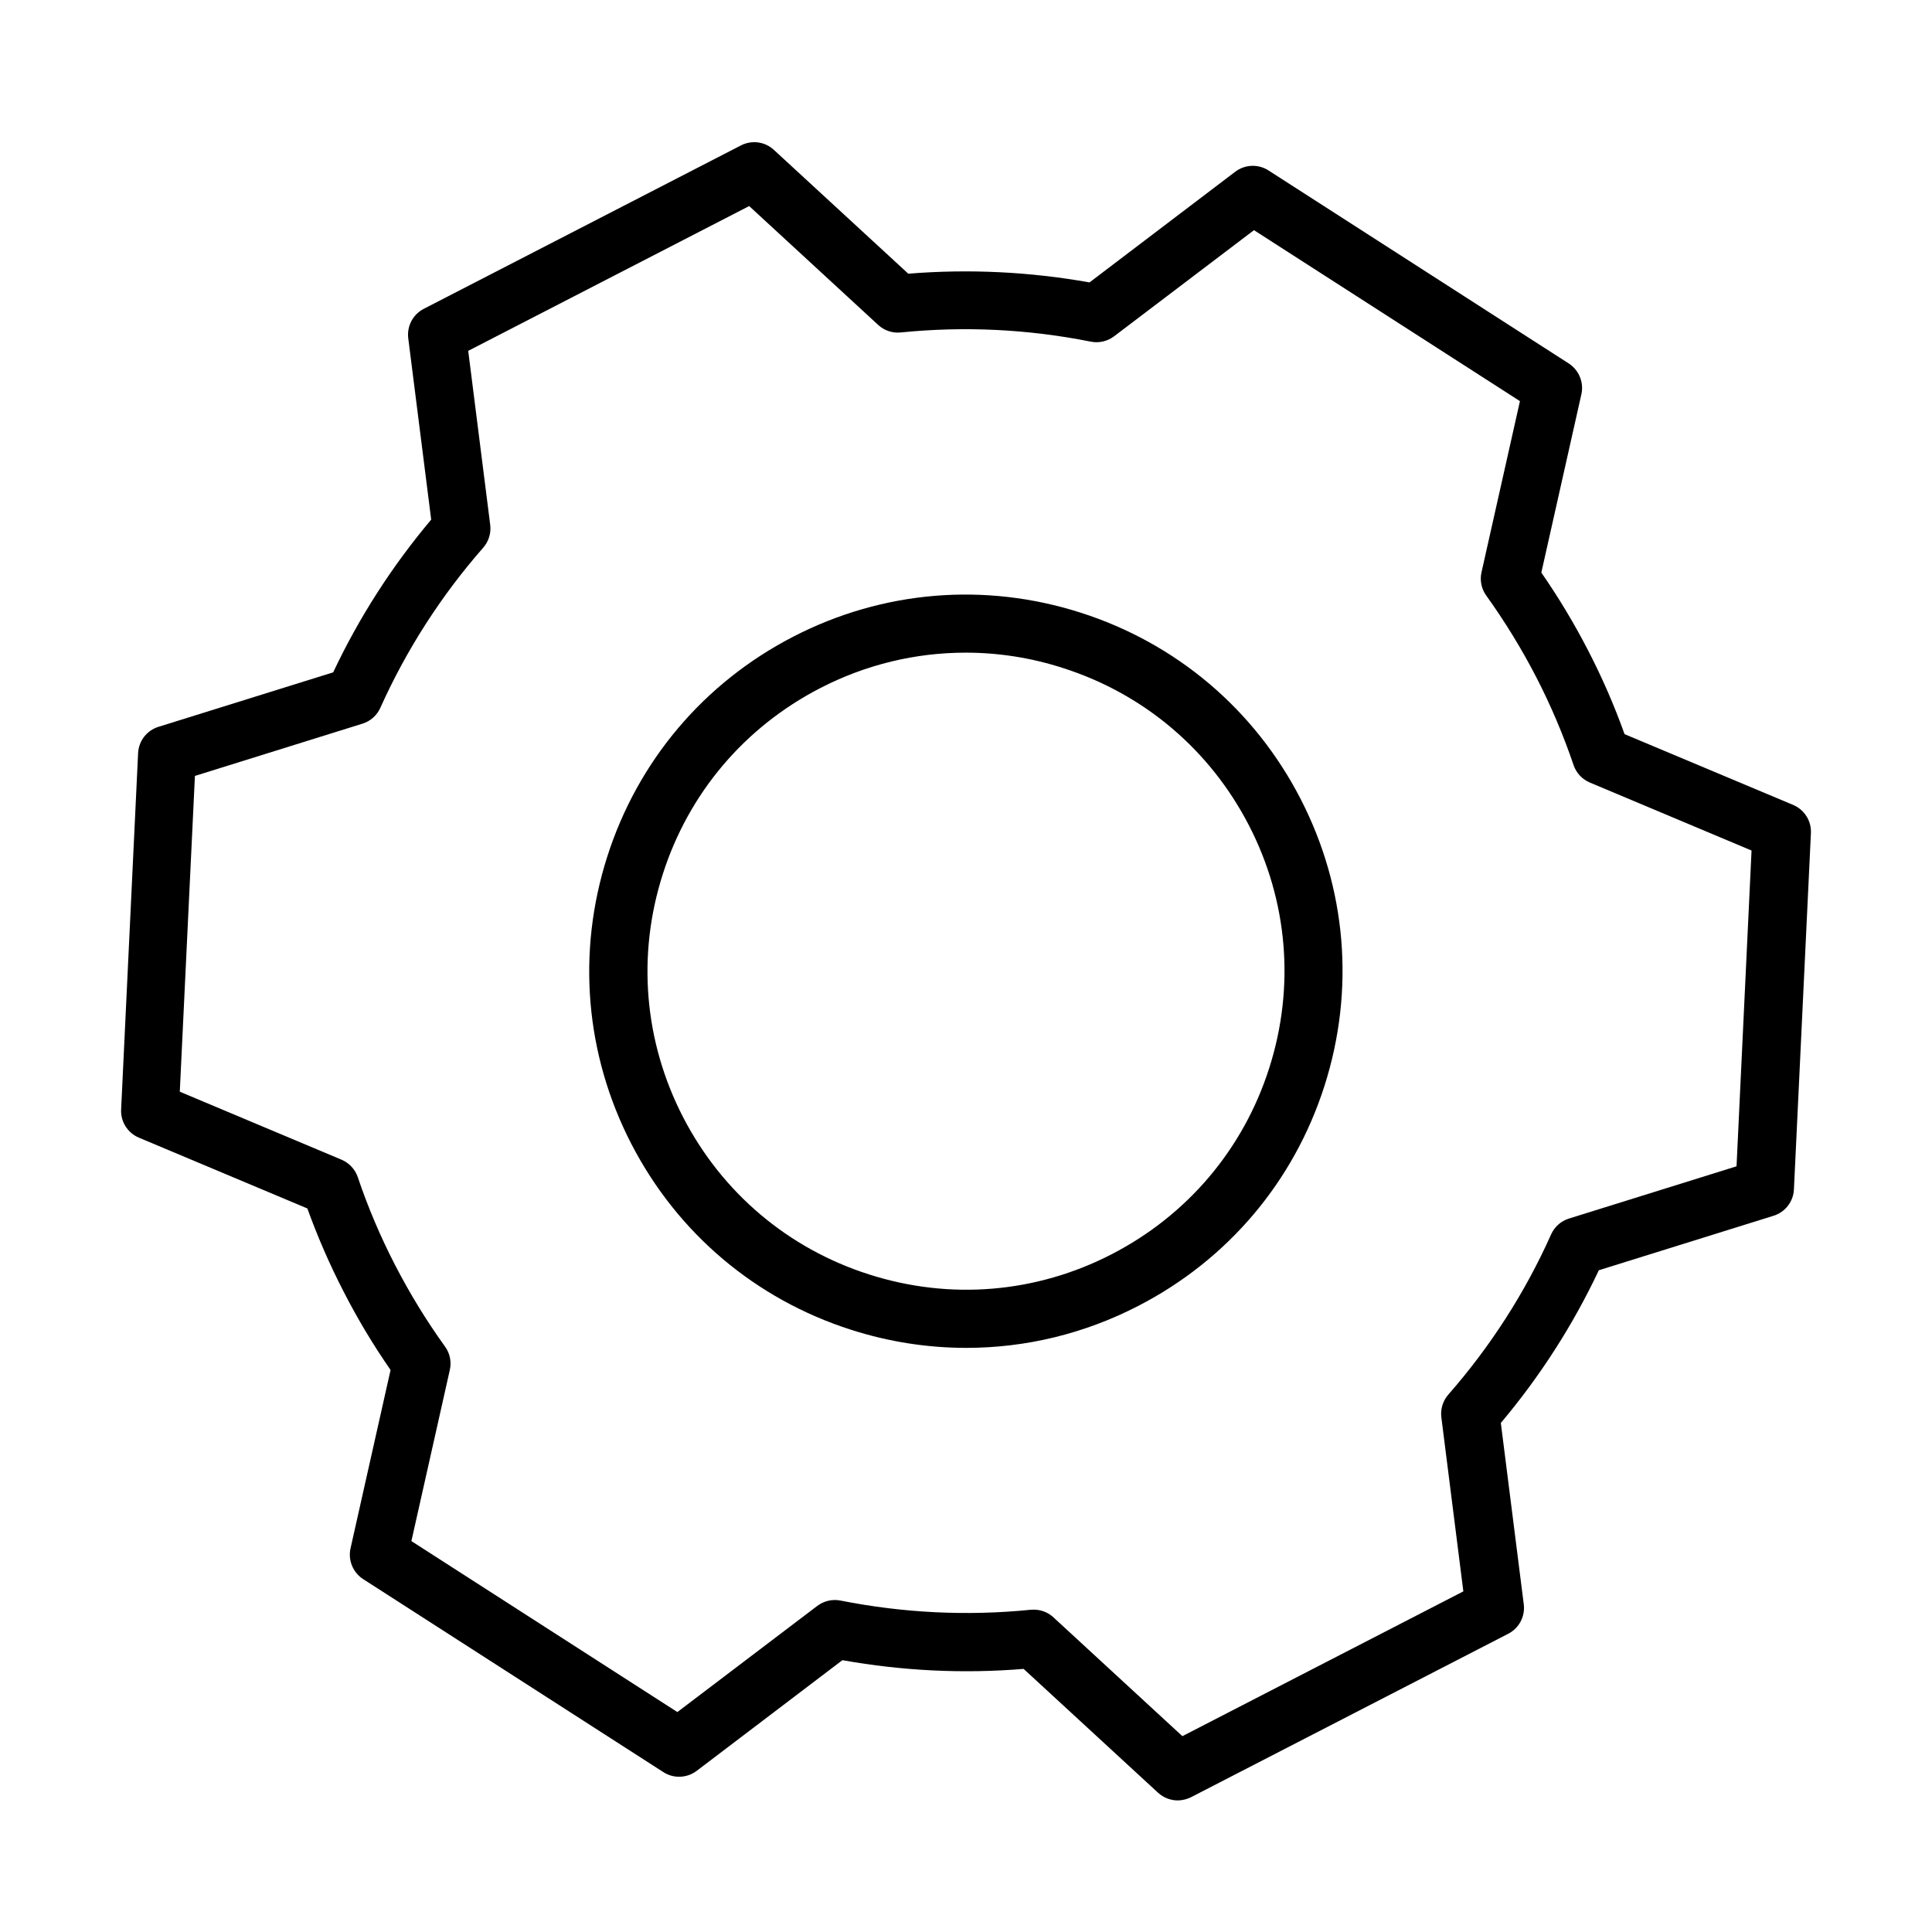
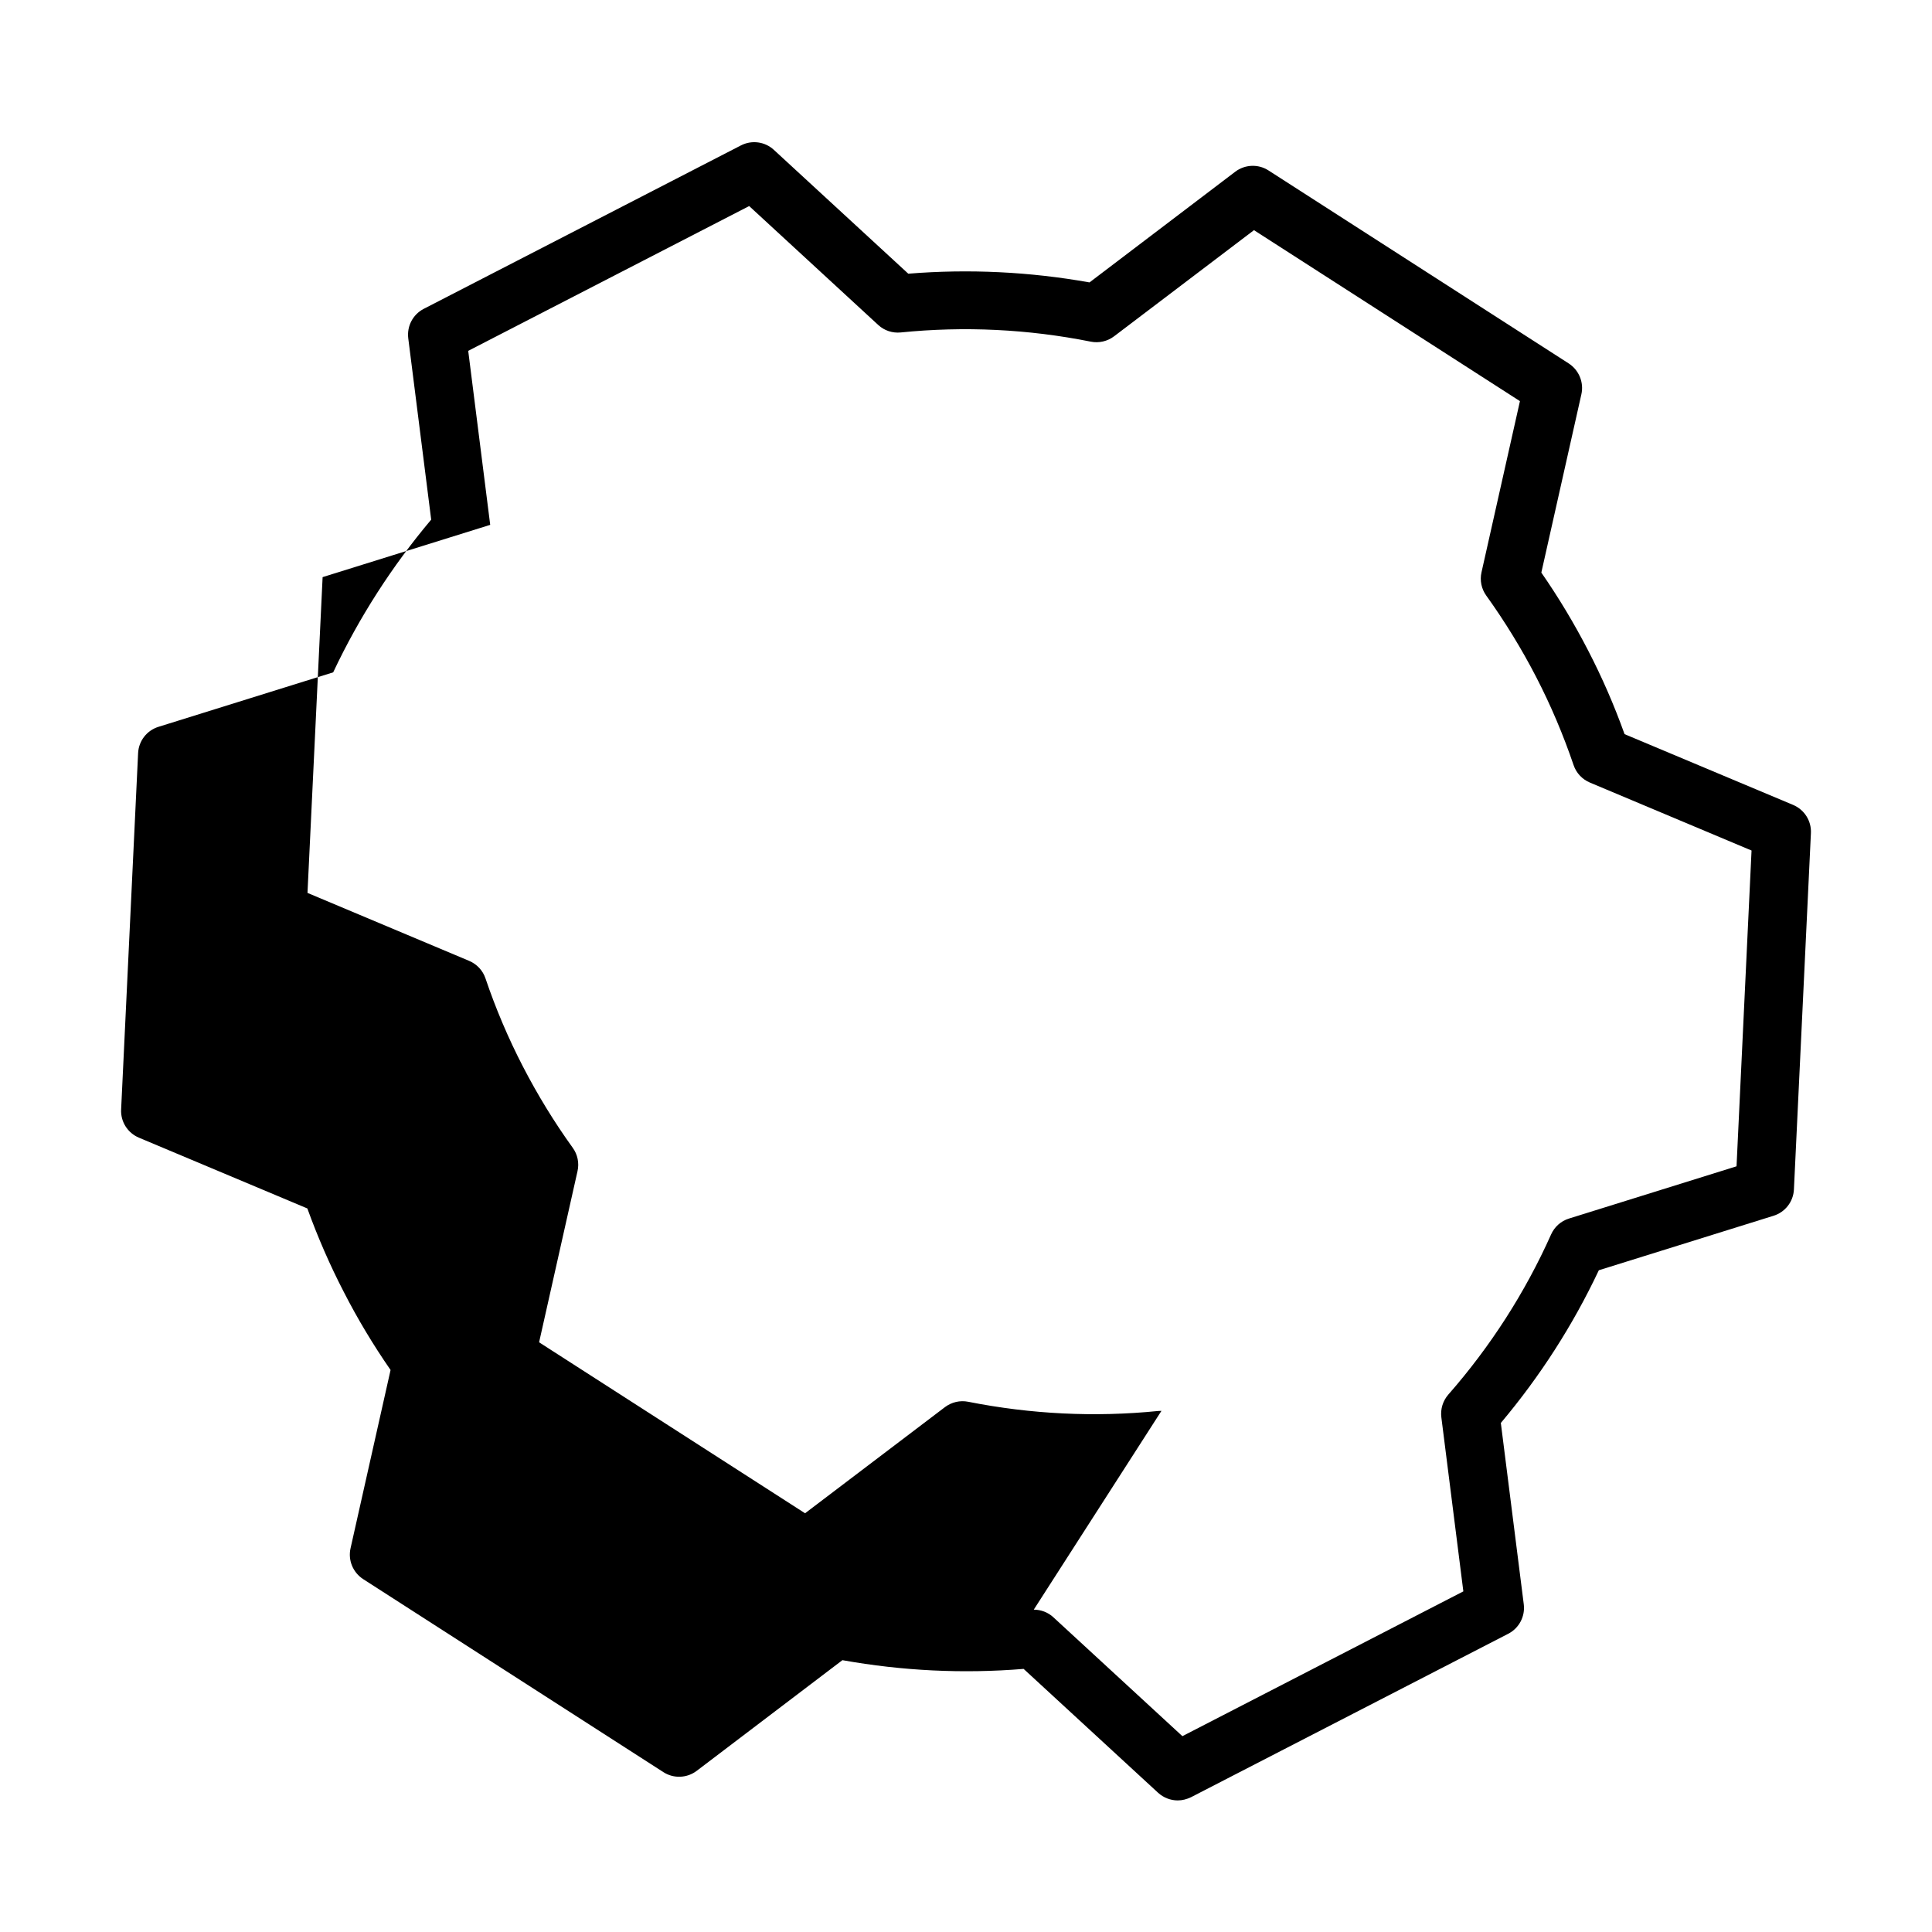
<svg xmlns="http://www.w3.org/2000/svg" fill="#000000" width="800px" height="800px" version="1.1" viewBox="144 144 512 512">
  <g>
-     <path d="m456.11 621.13c-1.883 0-3.762-0.711-5.211-2.035l-35.629-32.82c-16.07 1.324-32.172 0.523-48.023-2.312l-38.617 29.332c-2.562 1.941-6.109 2.098-8.824 0.34l-79.547-51.141c-2.715-1.758-4.074-5-3.363-8.176l10.609-47.254c-4.594-6.633-8.762-13.57-12.402-20.695-3.672-7.098-6.91-14.531-9.652-22.117l-44.633-18.754c-2.992-1.266-4.875-4.227-4.719-7.465l4.5-94.449c0.156-3.238 2.316-6.016 5.402-6.969l46.297-14.438c6.879-14.59 15.609-28.16 25.973-40.469l-6.078-48.059c-0.398-3.207 1.234-6.32 4.102-7.801l84.055-43.309c2.871-1.48 6.356-1.02 8.73 1.172l35.625 32.82c16.039-1.297 32.172-0.523 48.027 2.312l38.617-29.332c2.559-1.945 6.106-2.098 8.82-0.34l79.551 51.141c2.715 1.758 4.07 5.027 3.363 8.176l-10.613 47.254c4.598 6.633 8.762 13.57 12.43 20.695 3.672 7.094 6.91 14.527 9.625 22.117l44.664 18.754c2.992 1.266 4.875 4.227 4.723 7.465l-4.504 94.449c-0.156 3.238-2.316 6.012-5.398 6.969l-46.301 14.438c-6.879 14.59-15.609 28.16-25.973 40.469l6.078 48.055c0.402 3.207-1.234 6.324-4.106 7.805l-84.051 43.309c-1.141 0.555-2.344 0.863-3.547 0.863zm-38.152-50.555c1.91 0 3.789 0.707 5.211 2.035l34.176 31.492 74.457-38.371-5.828-46.113c-0.277-2.191 0.402-4.383 1.852-6.047 11.137-12.707 20.328-26.988 27.234-42.441 0.895-2.008 2.621-3.547 4.719-4.195l44.422-13.852 3.977-83.684-42.844-18.012c-2.035-0.863-3.609-2.531-4.316-4.625-2.715-7.992-6.047-15.855-9.902-23.32s-8.297-14.715-13.234-21.594c-1.293-1.789-1.758-4.039-1.266-6.199l10.184-45.344-70.484-45.309-37.074 28.129c-1.758 1.328-4.012 1.852-6.168 1.418-16.625-3.328-33.562-4.133-50.375-2.438-2.156 0.219-4.379-0.492-5.981-2.004l-34.18-31.492-74.457 38.371 5.828 46.113c0.277 2.191-0.402 4.383-1.852 6.047-11.137 12.707-20.324 26.988-27.266 42.441-0.895 2.008-2.625 3.547-4.723 4.195l-44.414 13.852-4.008 83.684 42.844 18.012c2.035 0.863 3.609 2.531 4.32 4.629 2.711 8.02 6.043 15.852 9.898 23.316 3.856 7.465 8.297 14.746 13.234 21.594 1.293 1.789 1.754 4.039 1.262 6.199l-10.18 45.344 70.484 45.309 37.074-28.129c1.758-1.328 4.012-1.852 6.168-1.418 16.625 3.297 33.559 4.133 50.371 2.438 0.309-0.031 0.586-0.031 0.836-0.031z" />
-     <path d="m400.09 501.2c-10.211 0-20.48-1.574-30.504-4.781-25.387-8.113-46.082-25.633-58.297-49.32-12.215-23.691-14.469-50.711-6.356-76.098 8.109-25.383 25.633-46.082 49.32-58.297 23.688-12.215 50.711-14.465 76.098-6.352 25.383 8.109 46.082 25.633 58.297 49.32 12.215 23.688 14.465 50.711 6.352 76.094-8.113 25.387-25.633 46.082-49.32 58.297-14.312 7.406-29.891 11.137-45.59 11.137zm-0.188-184.24c-13.262 0-26.434 3.144-38.555 9.406-20.02 10.336-34.852 27.824-41.699 49.293-6.879 21.469-4.969 44.324 5.363 64.375 10.332 20.016 27.824 34.852 49.293 41.699 21.469 6.879 44.32 4.969 64.34-5.367 20.02-10.332 34.855-27.82 41.703-49.289 6.879-21.469 4.969-44.324-5.363-64.344s-27.824-34.855-49.293-41.703c-8.48-2.742-17.152-4.07-25.789-4.07z" />
+     <path d="m456.11 621.13c-1.883 0-3.762-0.711-5.211-2.035l-35.629-32.82c-16.07 1.324-32.172 0.523-48.023-2.312l-38.617 29.332c-2.562 1.941-6.109 2.098-8.824 0.34l-79.547-51.141c-2.715-1.758-4.074-5-3.363-8.176l10.609-47.254c-4.594-6.633-8.762-13.57-12.402-20.695-3.672-7.098-6.91-14.531-9.652-22.117l-44.633-18.754c-2.992-1.266-4.875-4.227-4.719-7.465l4.5-94.449c0.156-3.238 2.316-6.016 5.402-6.969l46.297-14.438c6.879-14.59 15.609-28.16 25.973-40.469l-6.078-48.059c-0.398-3.207 1.234-6.32 4.102-7.801l84.055-43.309c2.871-1.48 6.356-1.02 8.73 1.172l35.625 32.82c16.039-1.297 32.172-0.523 48.027 2.312l38.617-29.332c2.559-1.945 6.106-2.098 8.82-0.34l79.551 51.141c2.715 1.758 4.07 5.027 3.363 8.176l-10.613 47.254c4.598 6.633 8.762 13.57 12.43 20.695 3.672 7.094 6.91 14.527 9.625 22.117l44.664 18.754c2.992 1.266 4.875 4.227 4.723 7.465l-4.504 94.449c-0.156 3.238-2.316 6.012-5.398 6.969l-46.301 14.438c-6.879 14.59-15.609 28.16-25.973 40.469l6.078 48.055c0.402 3.207-1.234 6.324-4.106 7.805l-84.051 43.309c-1.141 0.555-2.344 0.863-3.547 0.863zm-38.152-50.555c1.91 0 3.789 0.707 5.211 2.035l34.176 31.492 74.457-38.371-5.828-46.113c-0.277-2.191 0.402-4.383 1.852-6.047 11.137-12.707 20.328-26.988 27.234-42.441 0.895-2.008 2.621-3.547 4.719-4.195l44.422-13.852 3.977-83.684-42.844-18.012c-2.035-0.863-3.609-2.531-4.316-4.625-2.715-7.992-6.047-15.855-9.902-23.32s-8.297-14.715-13.234-21.594c-1.293-1.789-1.758-4.039-1.266-6.199l10.184-45.344-70.484-45.309-37.074 28.129c-1.758 1.328-4.012 1.852-6.168 1.418-16.625-3.328-33.562-4.133-50.375-2.438-2.156 0.219-4.379-0.492-5.981-2.004l-34.18-31.492-74.457 38.371 5.828 46.113l-44.414 13.852-4.008 83.684 42.844 18.012c2.035 0.863 3.609 2.531 4.32 4.629 2.711 8.02 6.043 15.852 9.898 23.316 3.856 7.465 8.297 14.746 13.234 21.594 1.293 1.789 1.754 4.039 1.262 6.199l-10.18 45.344 70.484 45.309 37.074-28.129c1.758-1.328 4.012-1.852 6.168-1.418 16.625 3.297 33.559 4.133 50.371 2.438 0.309-0.031 0.586-0.031 0.836-0.031z" />
  </g>
</svg>